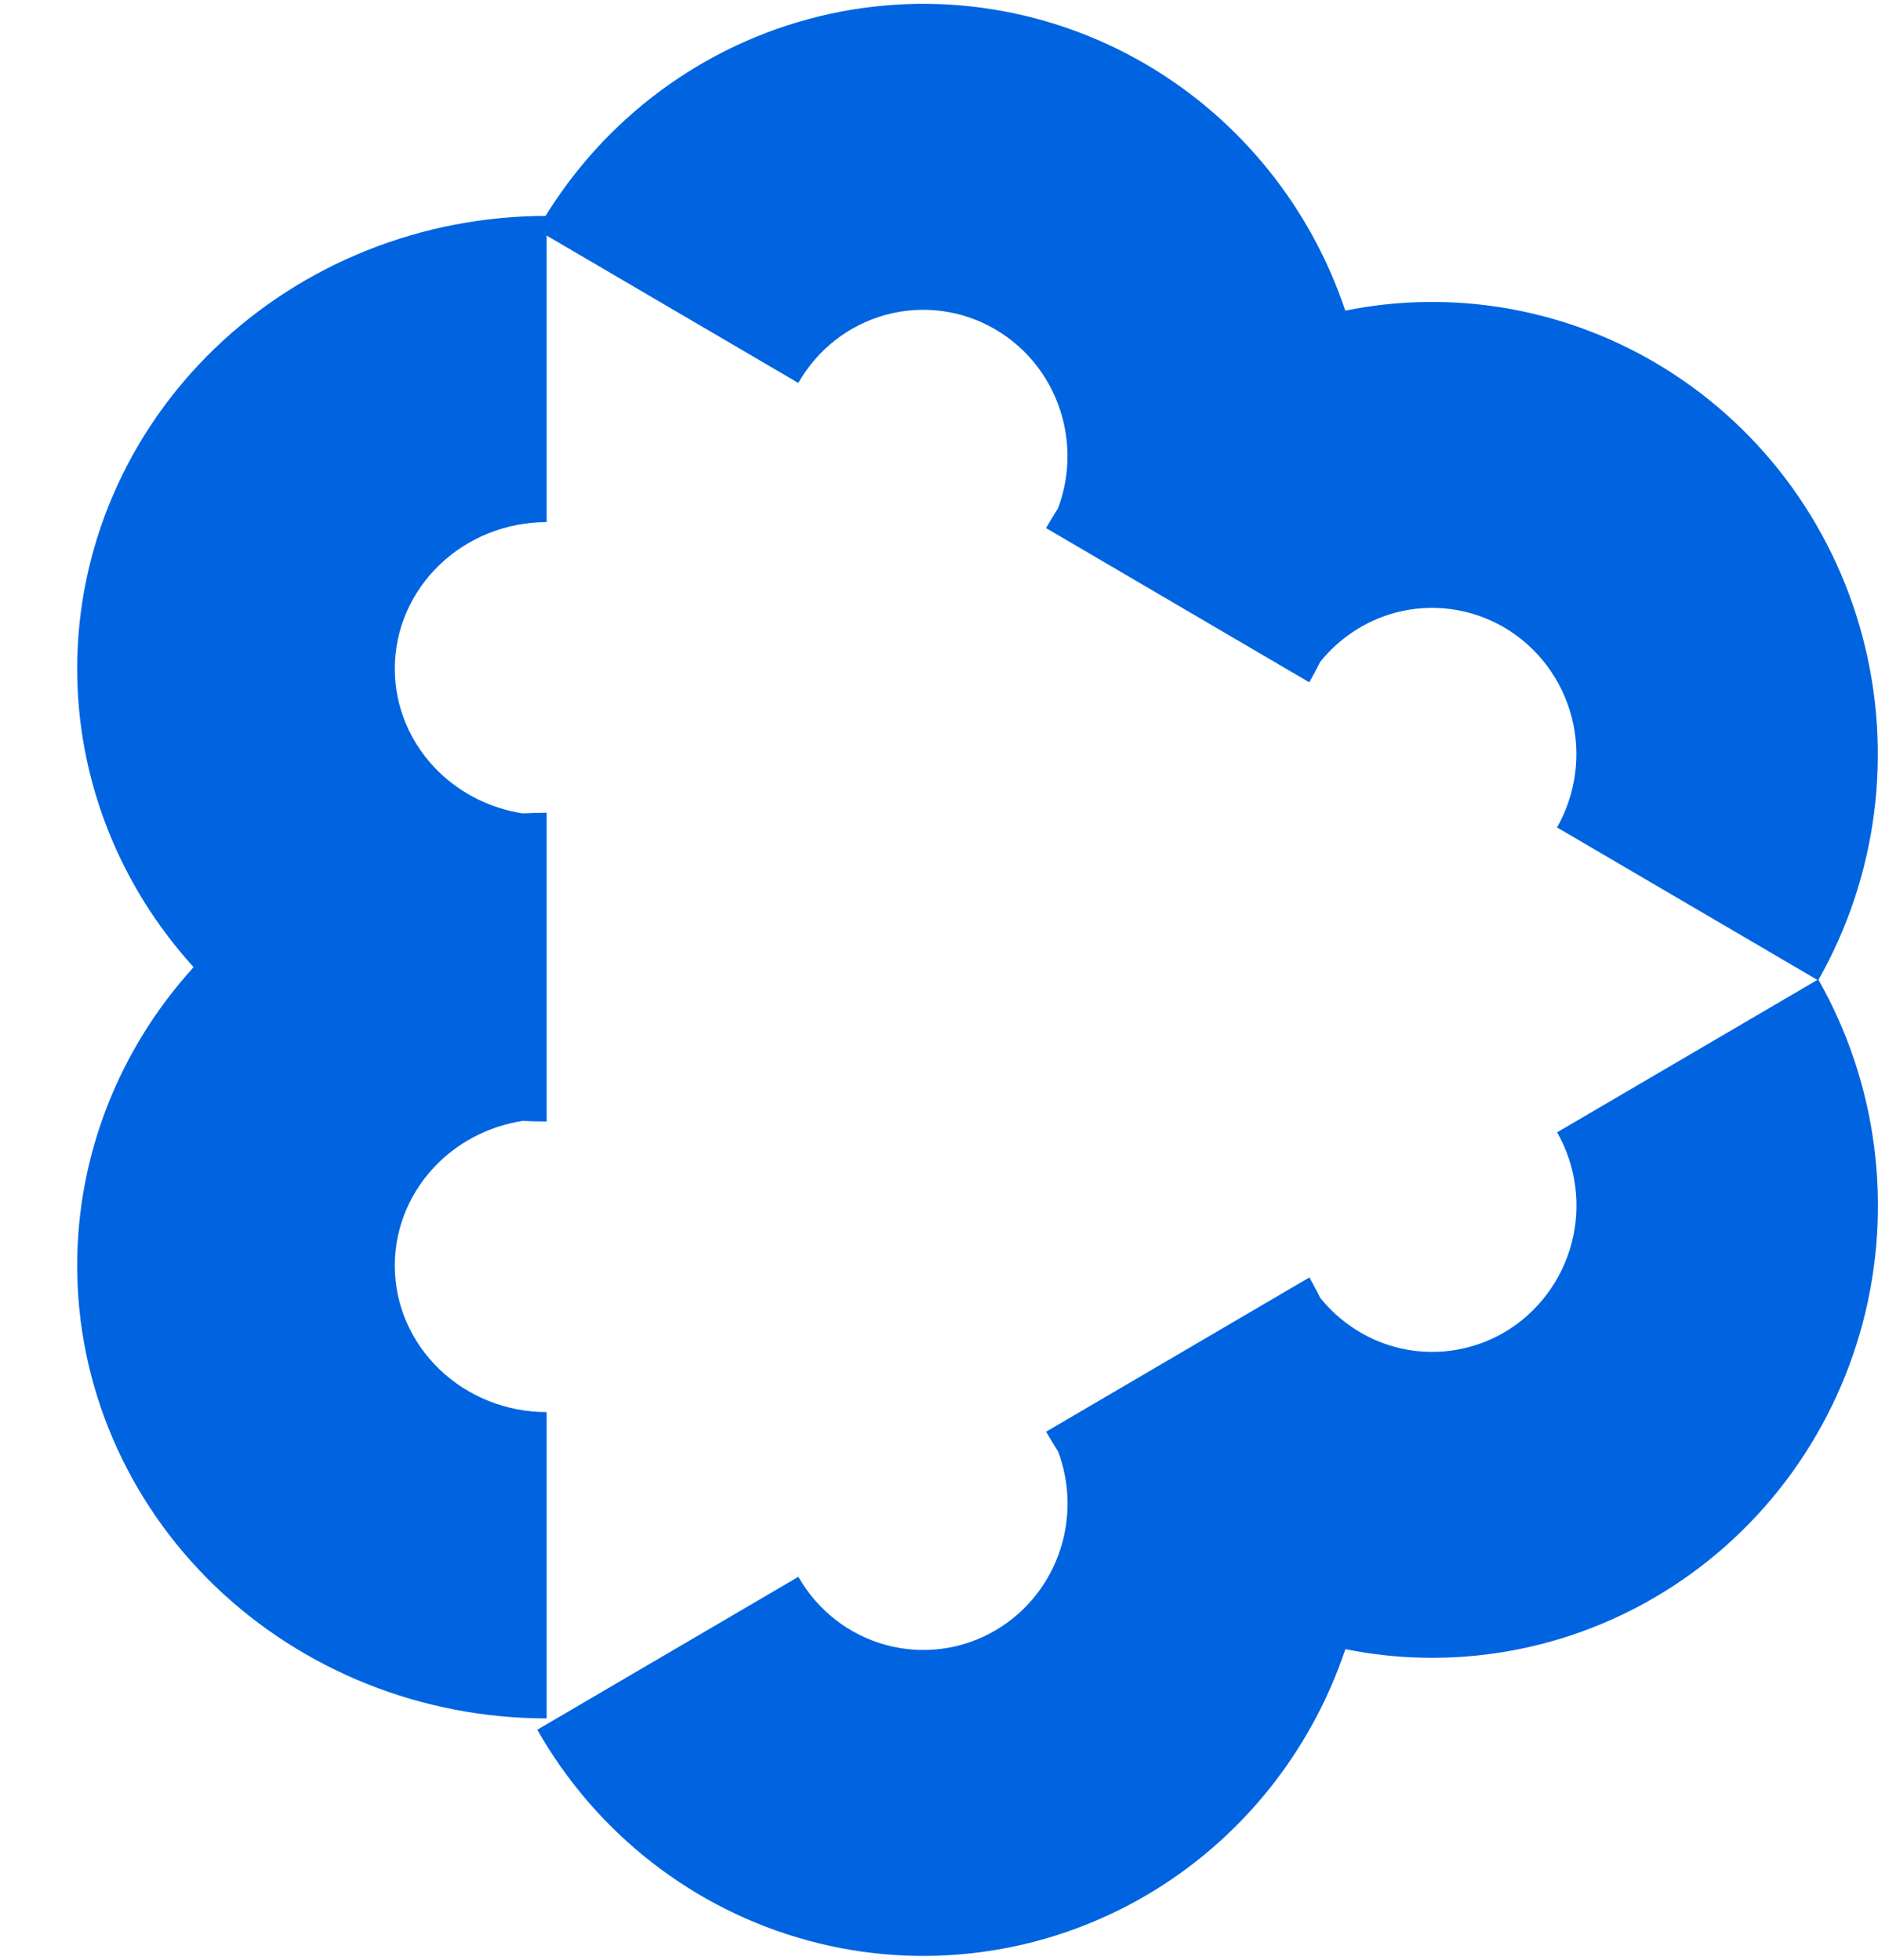
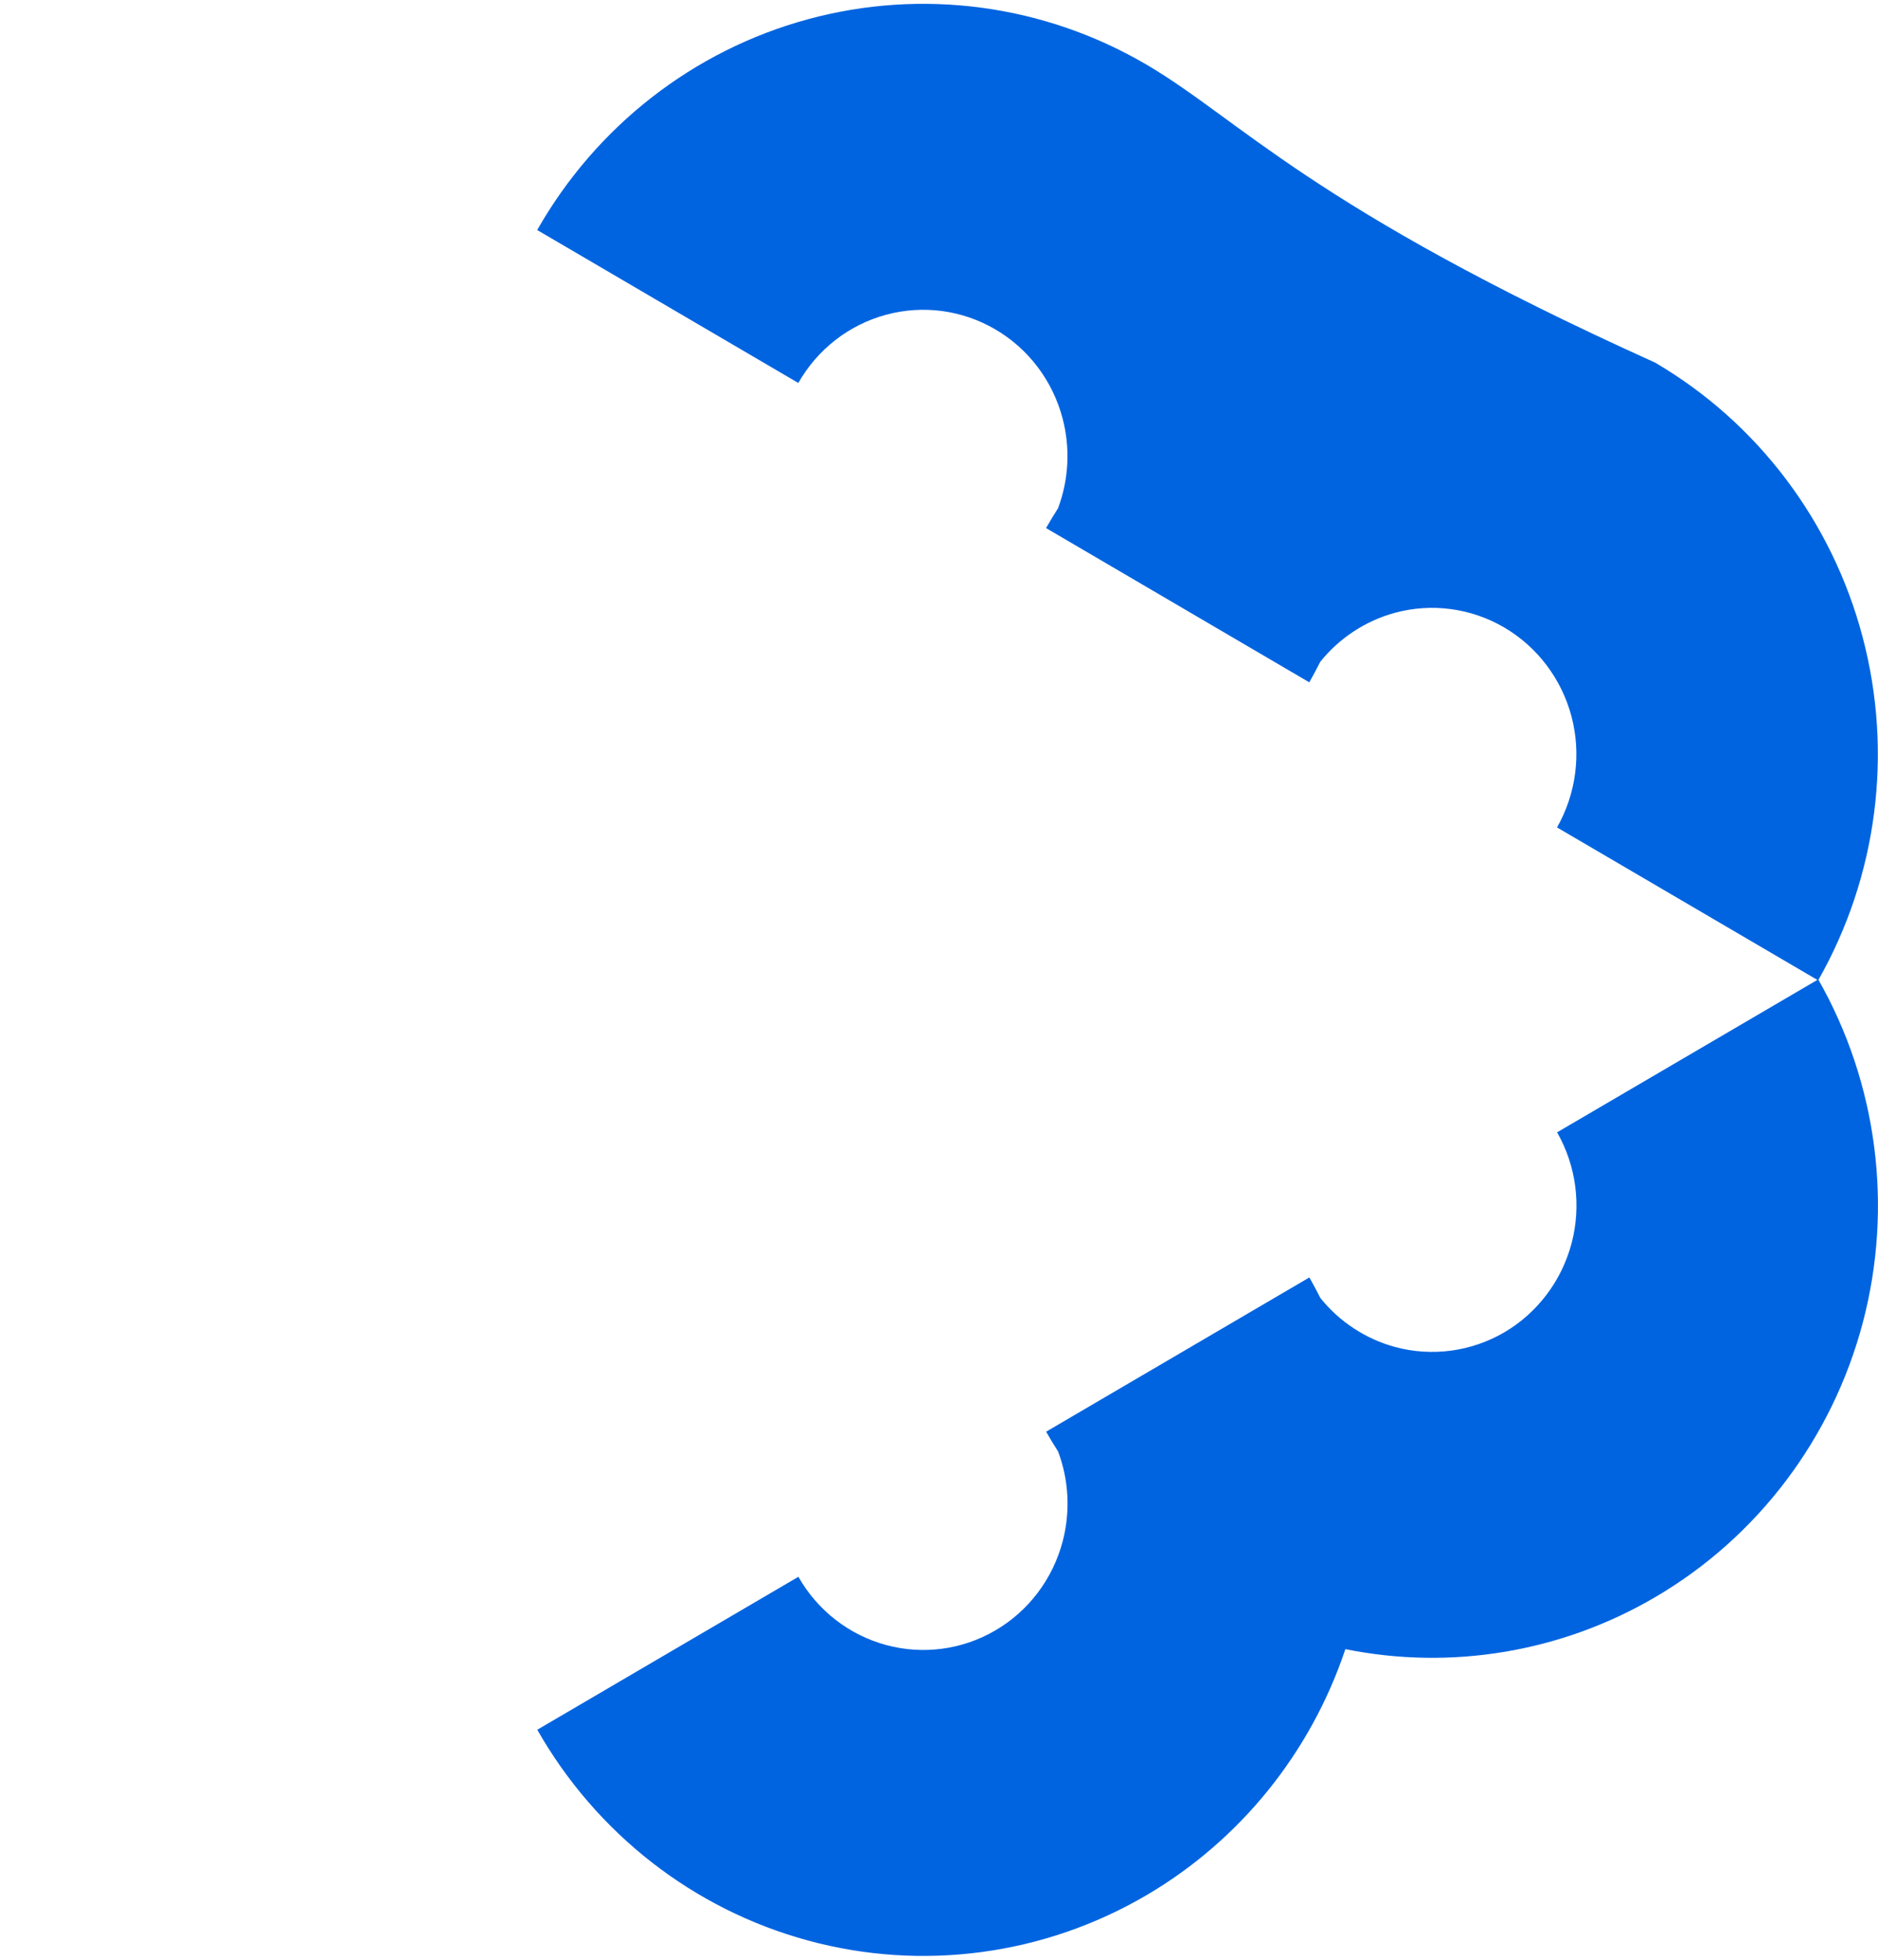
<svg xmlns="http://www.w3.org/2000/svg" version="1.1" width="23" height="24">
  <svg width="23" height="24" viewBox="0 0 23 24" fill="none">
-     <path d="M6.4 13.727C6.498 13.732 6.597 13.734 6.695 13.734L6.695 9.953C6.597 9.953 6.498 9.956 6.4 9.961C6.016 9.901 5.658 9.726 5.38 9.458C5.031 9.121 4.835 8.665 4.835 8.189C4.835 7.713 5.031 7.257 5.38 6.92C5.729 6.583 6.202 6.394 6.695 6.394L6.695 2.644C5.17 2.644 3.708 3.228 2.629 4.268C1.551 5.308 0.945 6.718 0.945 8.189C0.945 9.538 1.455 10.836 2.371 11.844C1.455 12.852 0.945 14.15 0.945 15.499C0.945 16.969 1.551 18.38 2.629 19.42C3.708 20.46 5.17 21.044 6.695 21.044V17.293C6.202 17.293 5.729 17.104 5.38 16.767C5.031 16.431 4.835 15.975 4.835 15.499C4.835 15.023 5.031 14.566 5.38 14.23C5.658 13.961 6.016 13.787 6.4 13.727Z" fill="#0064E0" />
-     <path d="M12.958 6.224C12.907 6.304 12.858 6.385 12.811 6.467L16.035 8.356C16.082 8.273 16.127 8.19 16.169 8.105C16.402 7.815 16.721 7.604 17.082 7.505C17.535 7.382 18.017 7.447 18.422 7.684C18.828 7.922 19.124 8.314 19.246 8.773C19.367 9.232 19.303 9.721 19.069 10.133L22.267 12.006C22.991 10.734 23.187 9.222 22.812 7.803C22.438 6.384 21.523 5.174 20.269 4.44C19.119 3.766 17.77 3.543 16.476 3.804C16.051 2.536 15.187 1.463 14.037 0.789C12.783 0.055 11.293 -0.145 9.894 0.236C8.495 0.616 7.303 1.544 6.579 2.817L9.777 4.69C10.011 4.278 10.397 3.978 10.85 3.855C11.302 3.732 11.784 3.796 12.19 4.034C12.596 4.271 12.892 4.663 13.013 5.122C13.11 5.489 13.089 5.874 12.958 6.224Z" fill="#0064E0" />
+     <path d="M12.958 6.224C12.907 6.304 12.858 6.385 12.811 6.467L16.035 8.356C16.082 8.273 16.127 8.19 16.169 8.105C16.402 7.815 16.721 7.604 17.082 7.505C17.535 7.382 18.017 7.447 18.422 7.684C18.828 7.922 19.124 8.314 19.246 8.773C19.367 9.232 19.303 9.721 19.069 10.133L22.267 12.006C22.991 10.734 23.187 9.222 22.812 7.803C22.438 6.384 21.523 5.174 20.269 4.44C16.051 2.536 15.187 1.463 14.037 0.789C12.783 0.055 11.293 -0.145 9.894 0.236C8.495 0.616 7.303 1.544 6.579 2.817L9.777 4.69C10.011 4.278 10.397 3.978 10.85 3.855C11.302 3.732 11.784 3.796 12.19 4.034C12.596 4.271 12.892 4.663 13.013 5.122C13.11 5.489 13.089 5.874 12.958 6.224Z" fill="#0064E0" />
    <path d="M16.17 15.895C16.128 15.81 16.083 15.727 16.036 15.644L12.812 17.533C12.859 17.615 12.908 17.696 12.959 17.776C13.09 18.126 13.111 18.511 13.014 18.878C12.893 19.337 12.597 19.729 12.191 19.966C11.786 20.204 11.303 20.268 10.851 20.145C10.398 20.022 10.012 19.722 9.778 19.31L6.58 21.183C7.304 22.456 8.496 23.384 9.895 23.764C11.293 24.145 12.784 23.945 14.038 23.211C15.188 22.537 16.052 21.464 16.477 20.196C17.771 20.457 19.12 20.234 20.27 19.56C21.524 18.826 22.439 17.616 22.814 16.197C23.188 14.778 22.992 13.266 22.268 11.994L19.07 13.867C19.305 14.279 19.368 14.768 19.247 15.227C19.125 15.686 18.829 16.078 18.424 16.316C18.018 16.553 17.535 16.618 17.083 16.495C16.722 16.396 16.403 16.185 16.17 15.895Z" fill="#0064E0" />
  </svg>
  <style>@media (prefers-color-scheme: light) { :root { filter: none; } }
</style>
</svg>